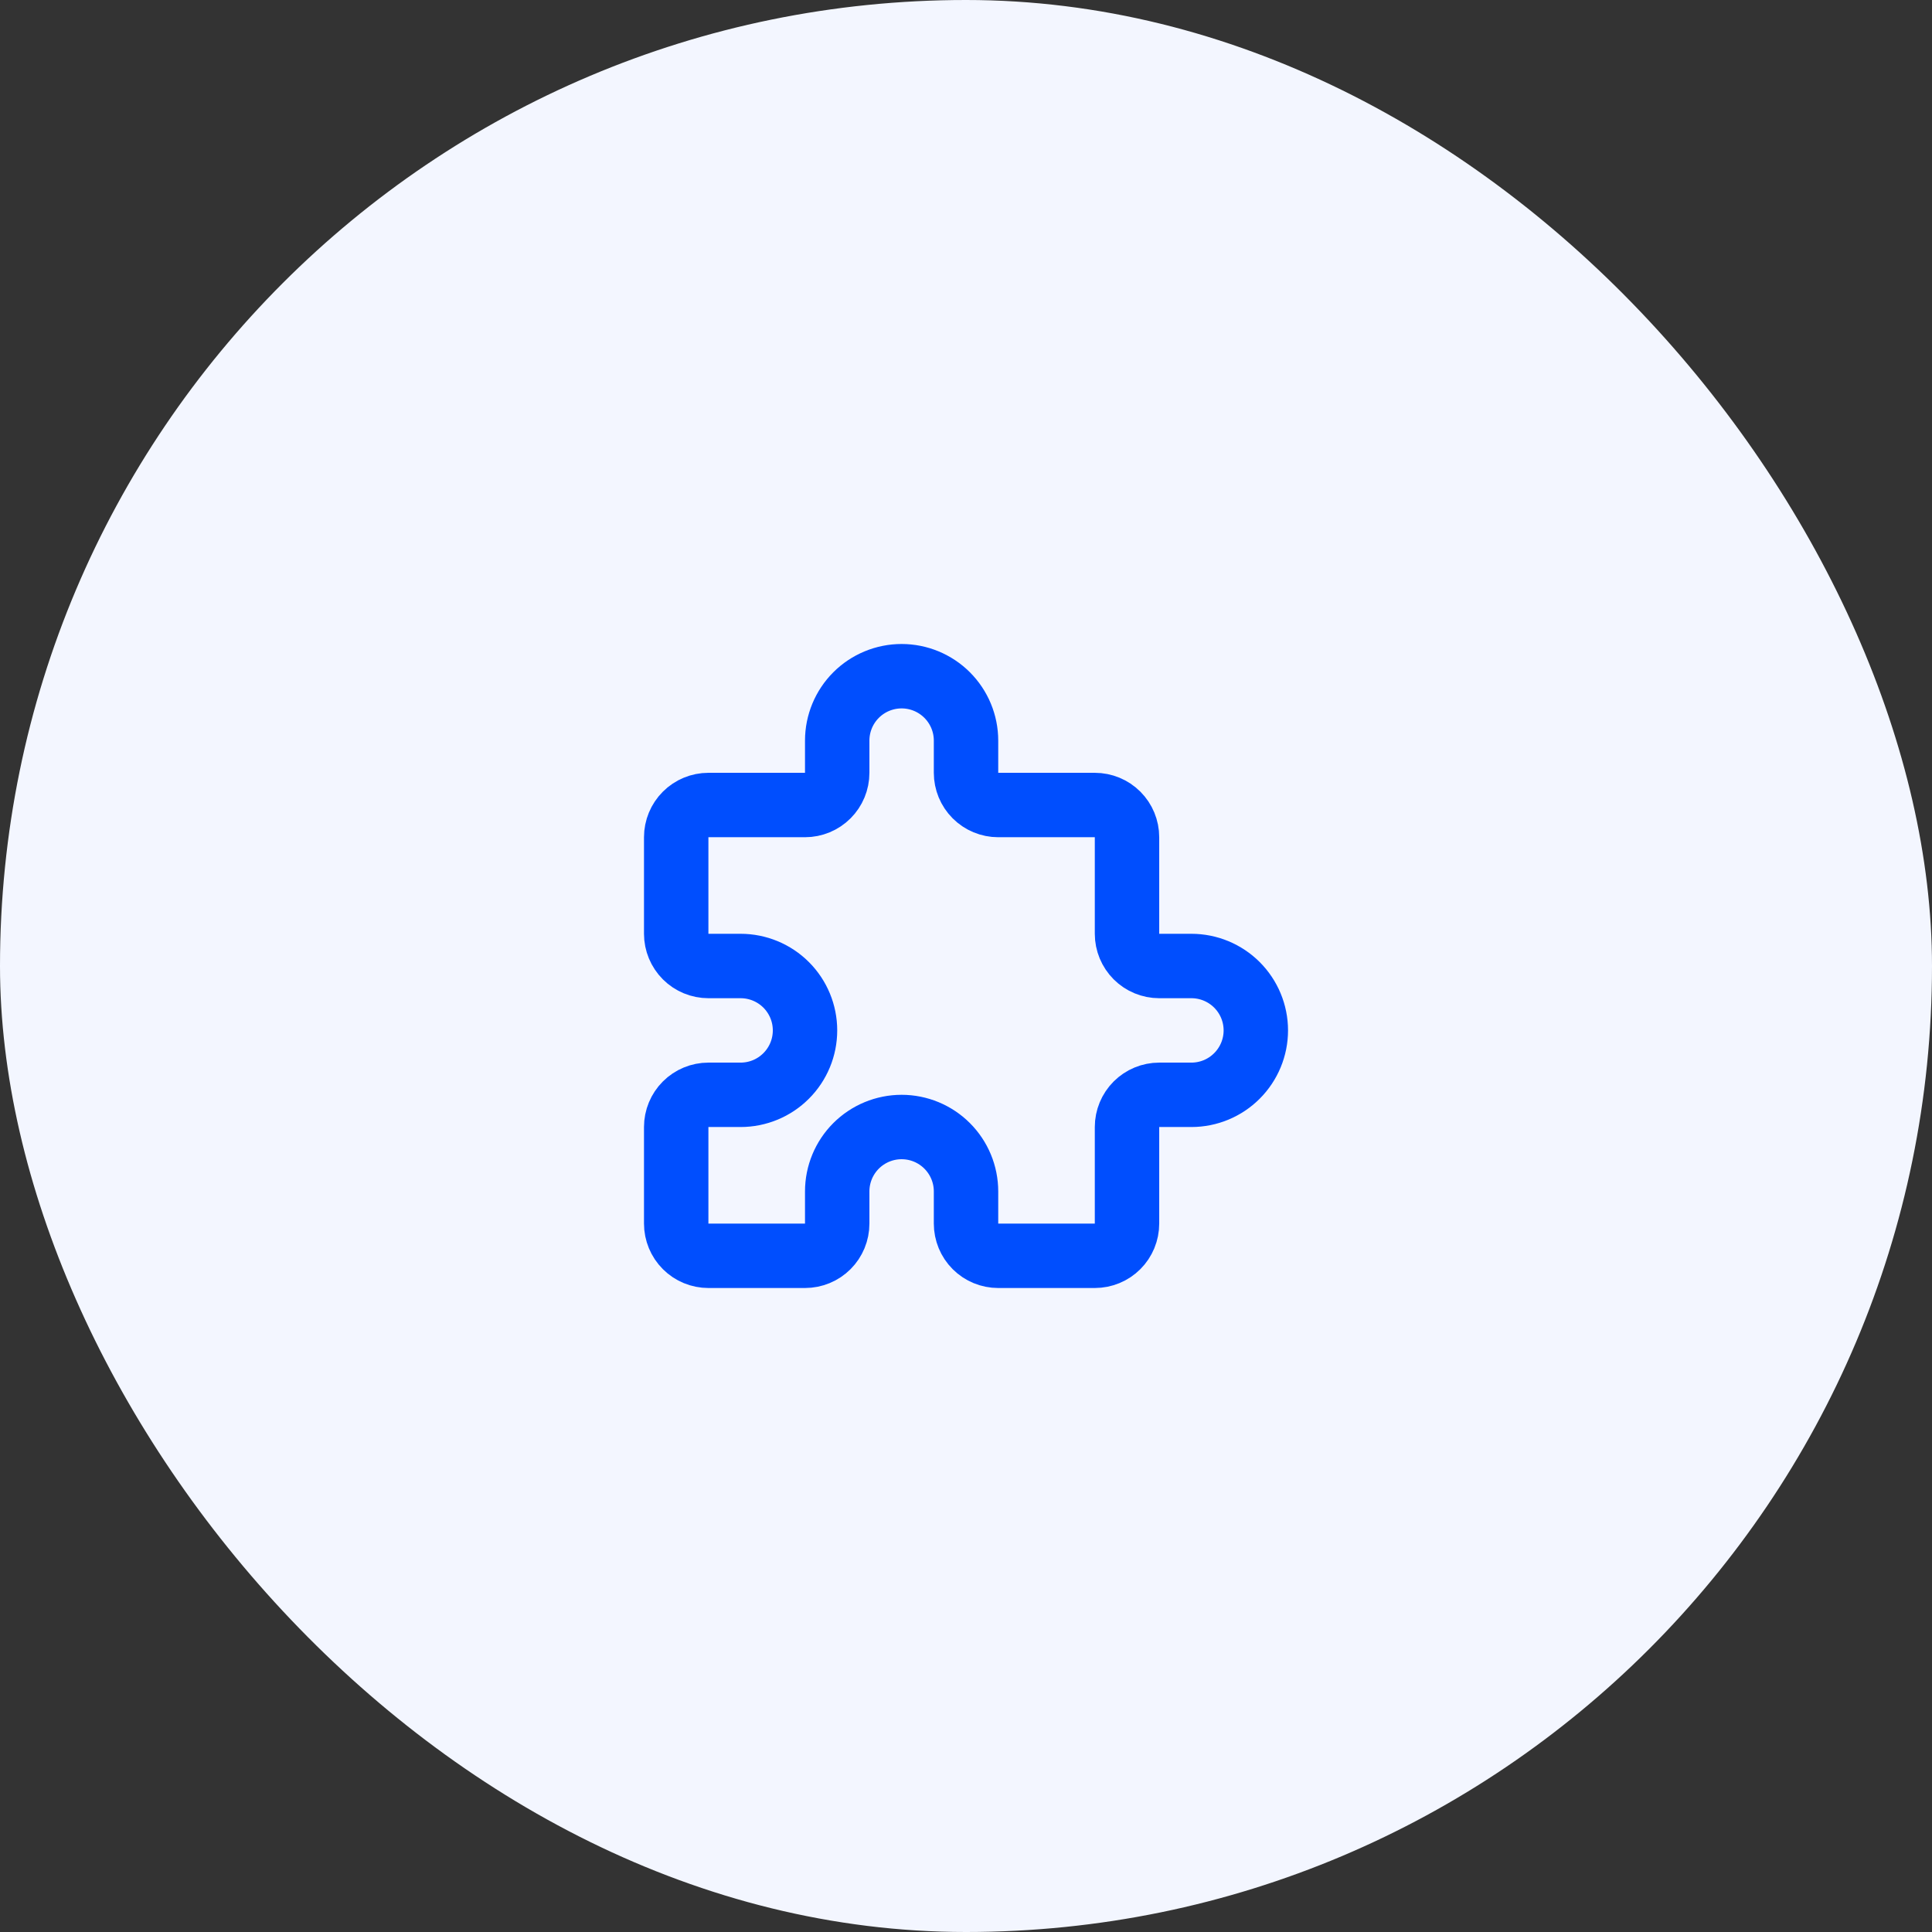
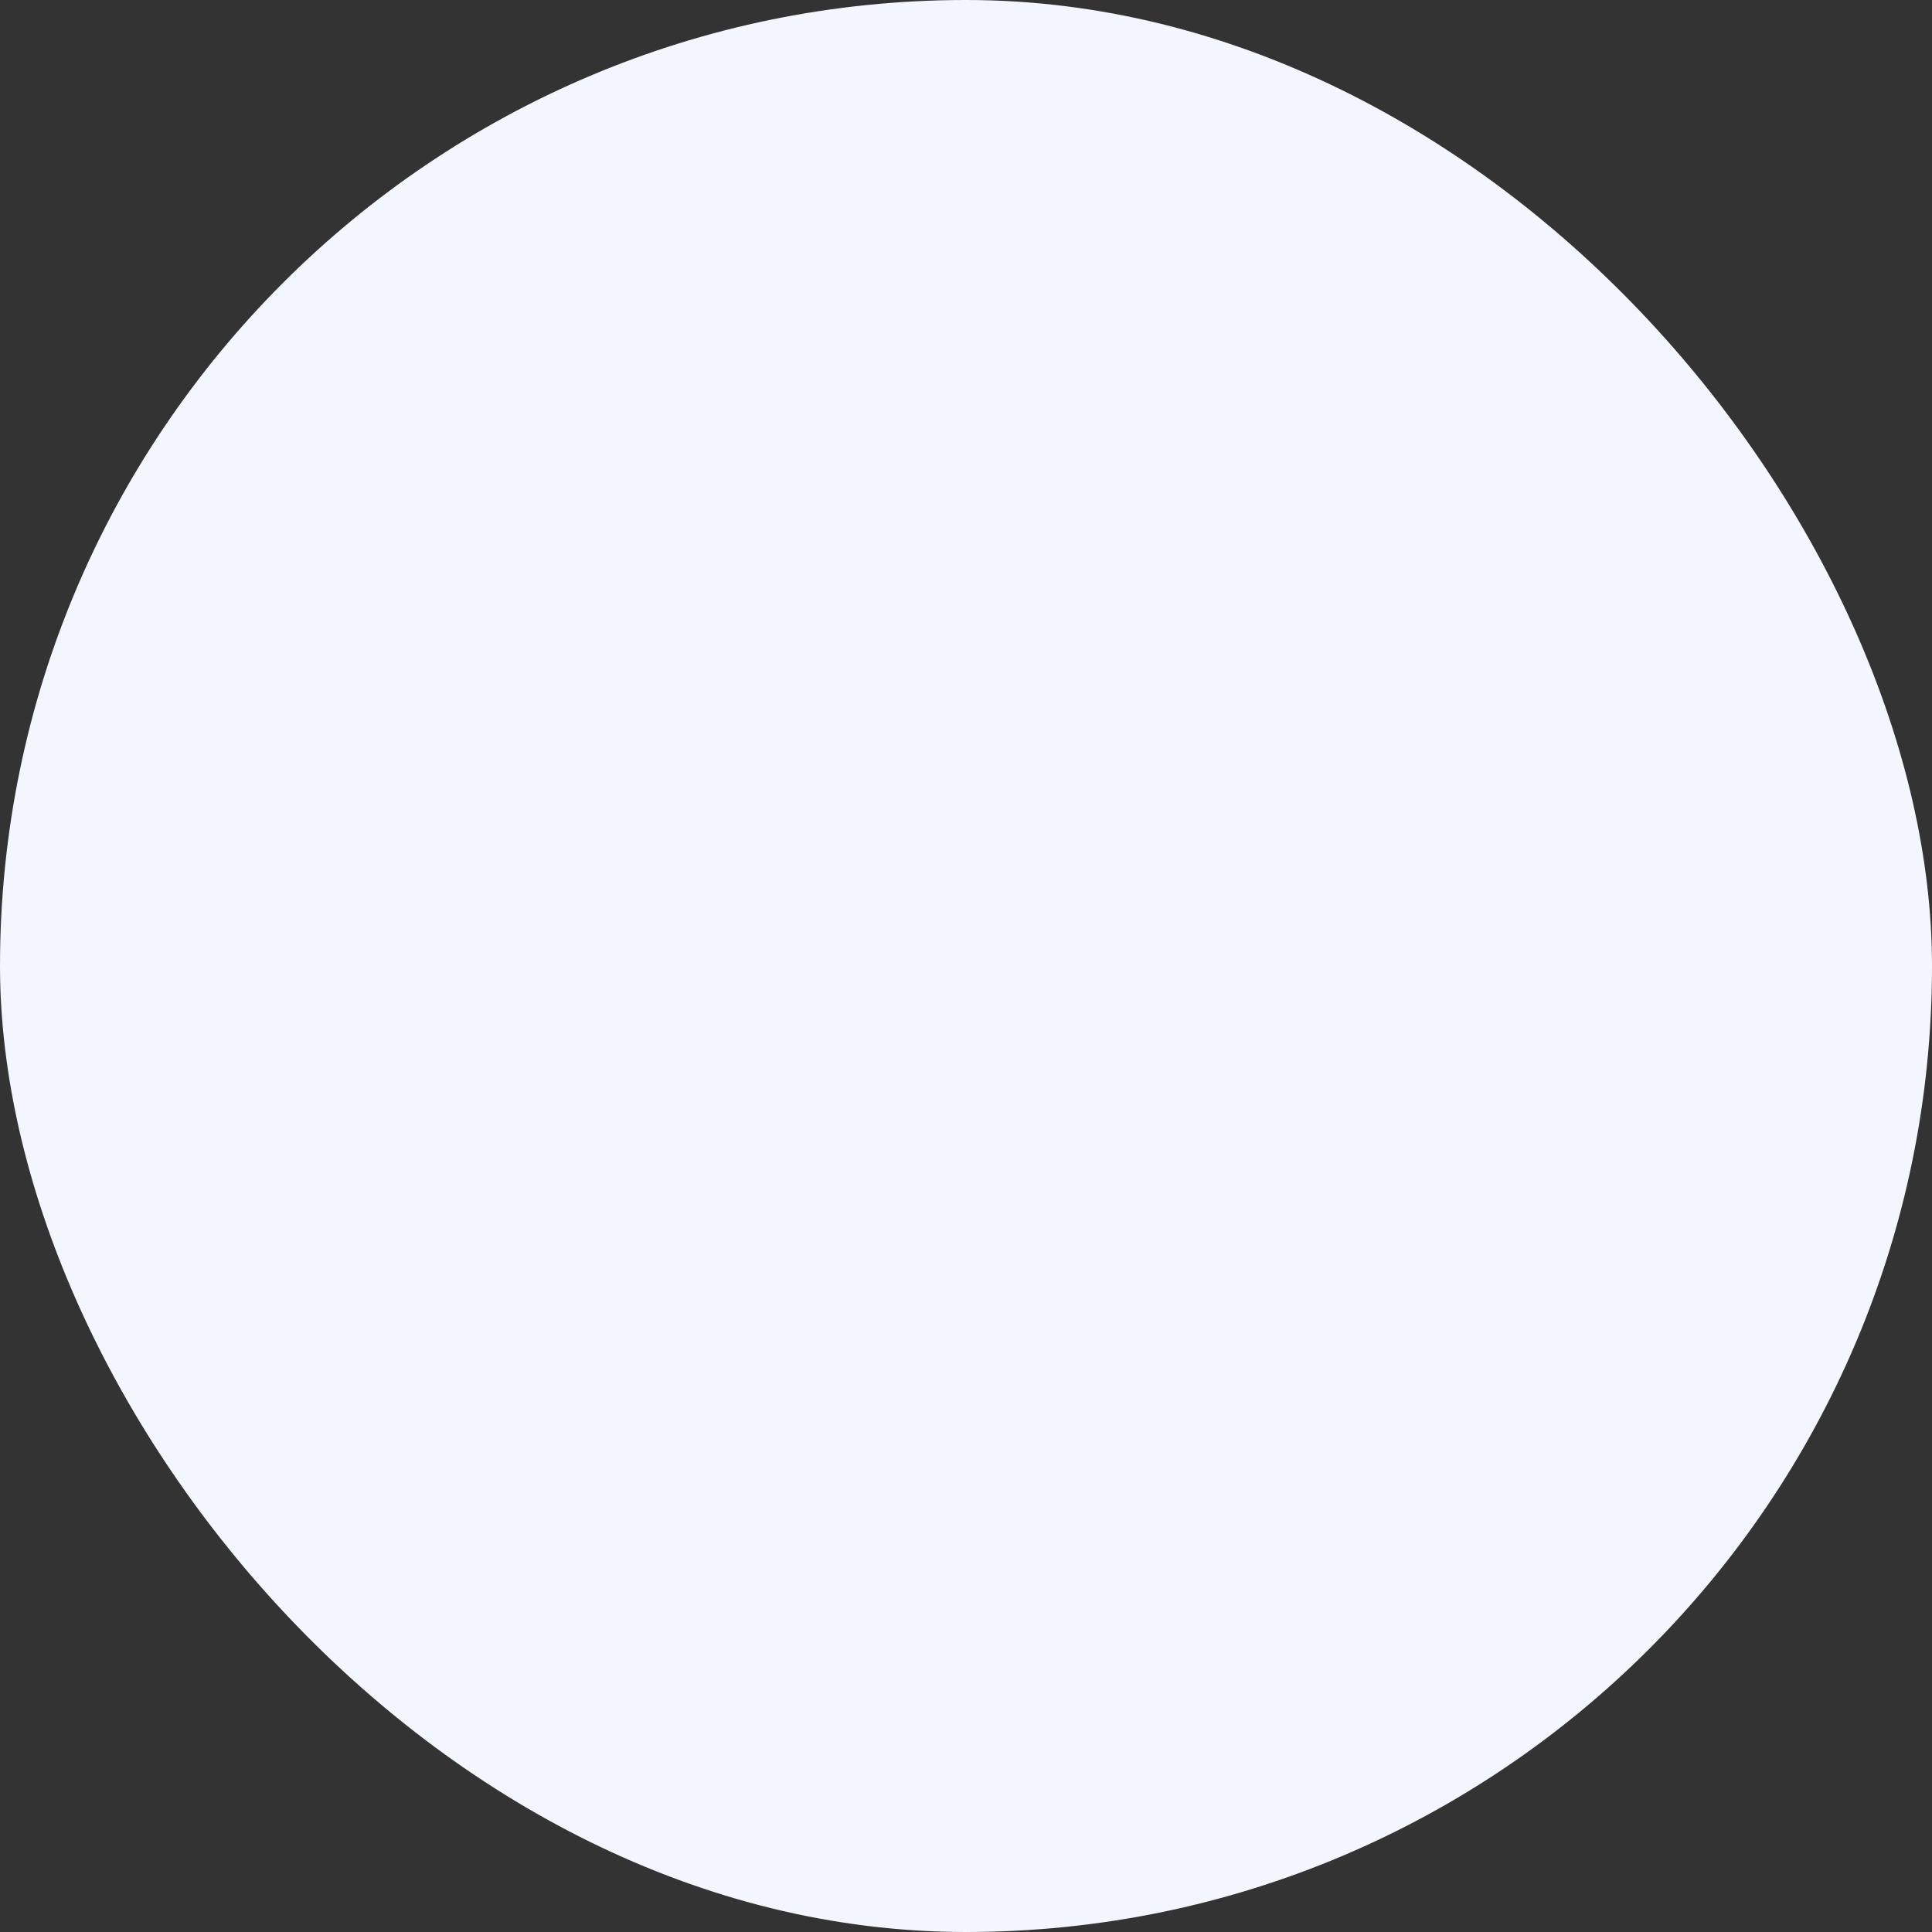
<svg xmlns="http://www.w3.org/2000/svg" width="80" height="80" viewBox="0 0 80 80" fill="none">
  <rect x="0" y="0" width="80" height="80" fill="#333333" stroke="none" />
  <rect width="80" height="80" rx="40" fill="#F3F6FF" />
-   <path d="M29.334 33.334H33.334C33.687 33.334 34.027 33.193 34.277 32.943C34.527 32.693 34.667 32.354 34.667 32V30.667C34.667 29.959 34.948 29.281 35.448 28.781C35.948 28.281 36.627 28 37.334 28C38.041 28 38.719 28.281 39.219 28.781C39.719 29.281 40.001 29.959 40.001 30.667V32C40.001 32.354 40.141 32.693 40.391 32.943C40.641 33.193 40.98 33.334 41.334 33.334H45.334C45.687 33.334 46.027 33.474 46.277 33.724C46.527 33.974 46.667 34.313 46.667 34.667V38.667C46.667 39.02 46.808 39.359 47.058 39.61C47.308 39.86 47.647 40 48.001 40H49.334C50.041 40 50.719 40.281 51.219 40.781C51.719 41.281 52.001 41.959 52.001 42.667C52.001 43.374 51.719 44.052 51.219 44.552C50.719 45.053 50.041 45.334 49.334 45.334H48.001C47.647 45.334 47.308 45.474 47.058 45.724C46.808 45.974 46.667 46.313 46.667 46.667V50.667C46.667 51.02 46.527 51.36 46.277 51.61C46.027 51.86 45.687 52 45.334 52H41.334C40.98 52 40.641 51.86 40.391 51.61C40.141 51.36 40.001 51.02 40.001 50.667V49.334C40.001 48.626 39.719 47.948 39.219 47.448C38.719 46.948 38.041 46.667 37.334 46.667C36.627 46.667 35.948 46.948 35.448 47.448C34.948 47.948 34.667 48.626 34.667 49.334V50.667C34.667 51.02 34.527 51.36 34.277 51.61C34.027 51.86 33.687 52 33.334 52H29.334C28.98 52 28.641 51.86 28.391 51.61C28.141 51.36 28 51.02 28 50.667V46.667C28 46.313 28.141 45.974 28.391 45.724C28.641 45.474 28.98 45.334 29.334 45.334H30.667C31.374 45.334 32.053 45.053 32.553 44.552C33.053 44.052 33.334 43.374 33.334 42.667C33.334 41.959 33.053 41.281 32.553 40.781C32.053 40.281 31.374 40 30.667 40H29.334C28.98 40 28.641 39.86 28.391 39.61C28.141 39.359 28 39.02 28 38.667V34.667C28 34.313 28.141 33.974 28.391 33.724C28.641 33.474 28.98 33.334 29.334 33.334Z" stroke="#004EFE" stroke-width="2.667" stroke-linecap="round" stroke-linejoin="round" />
</svg>